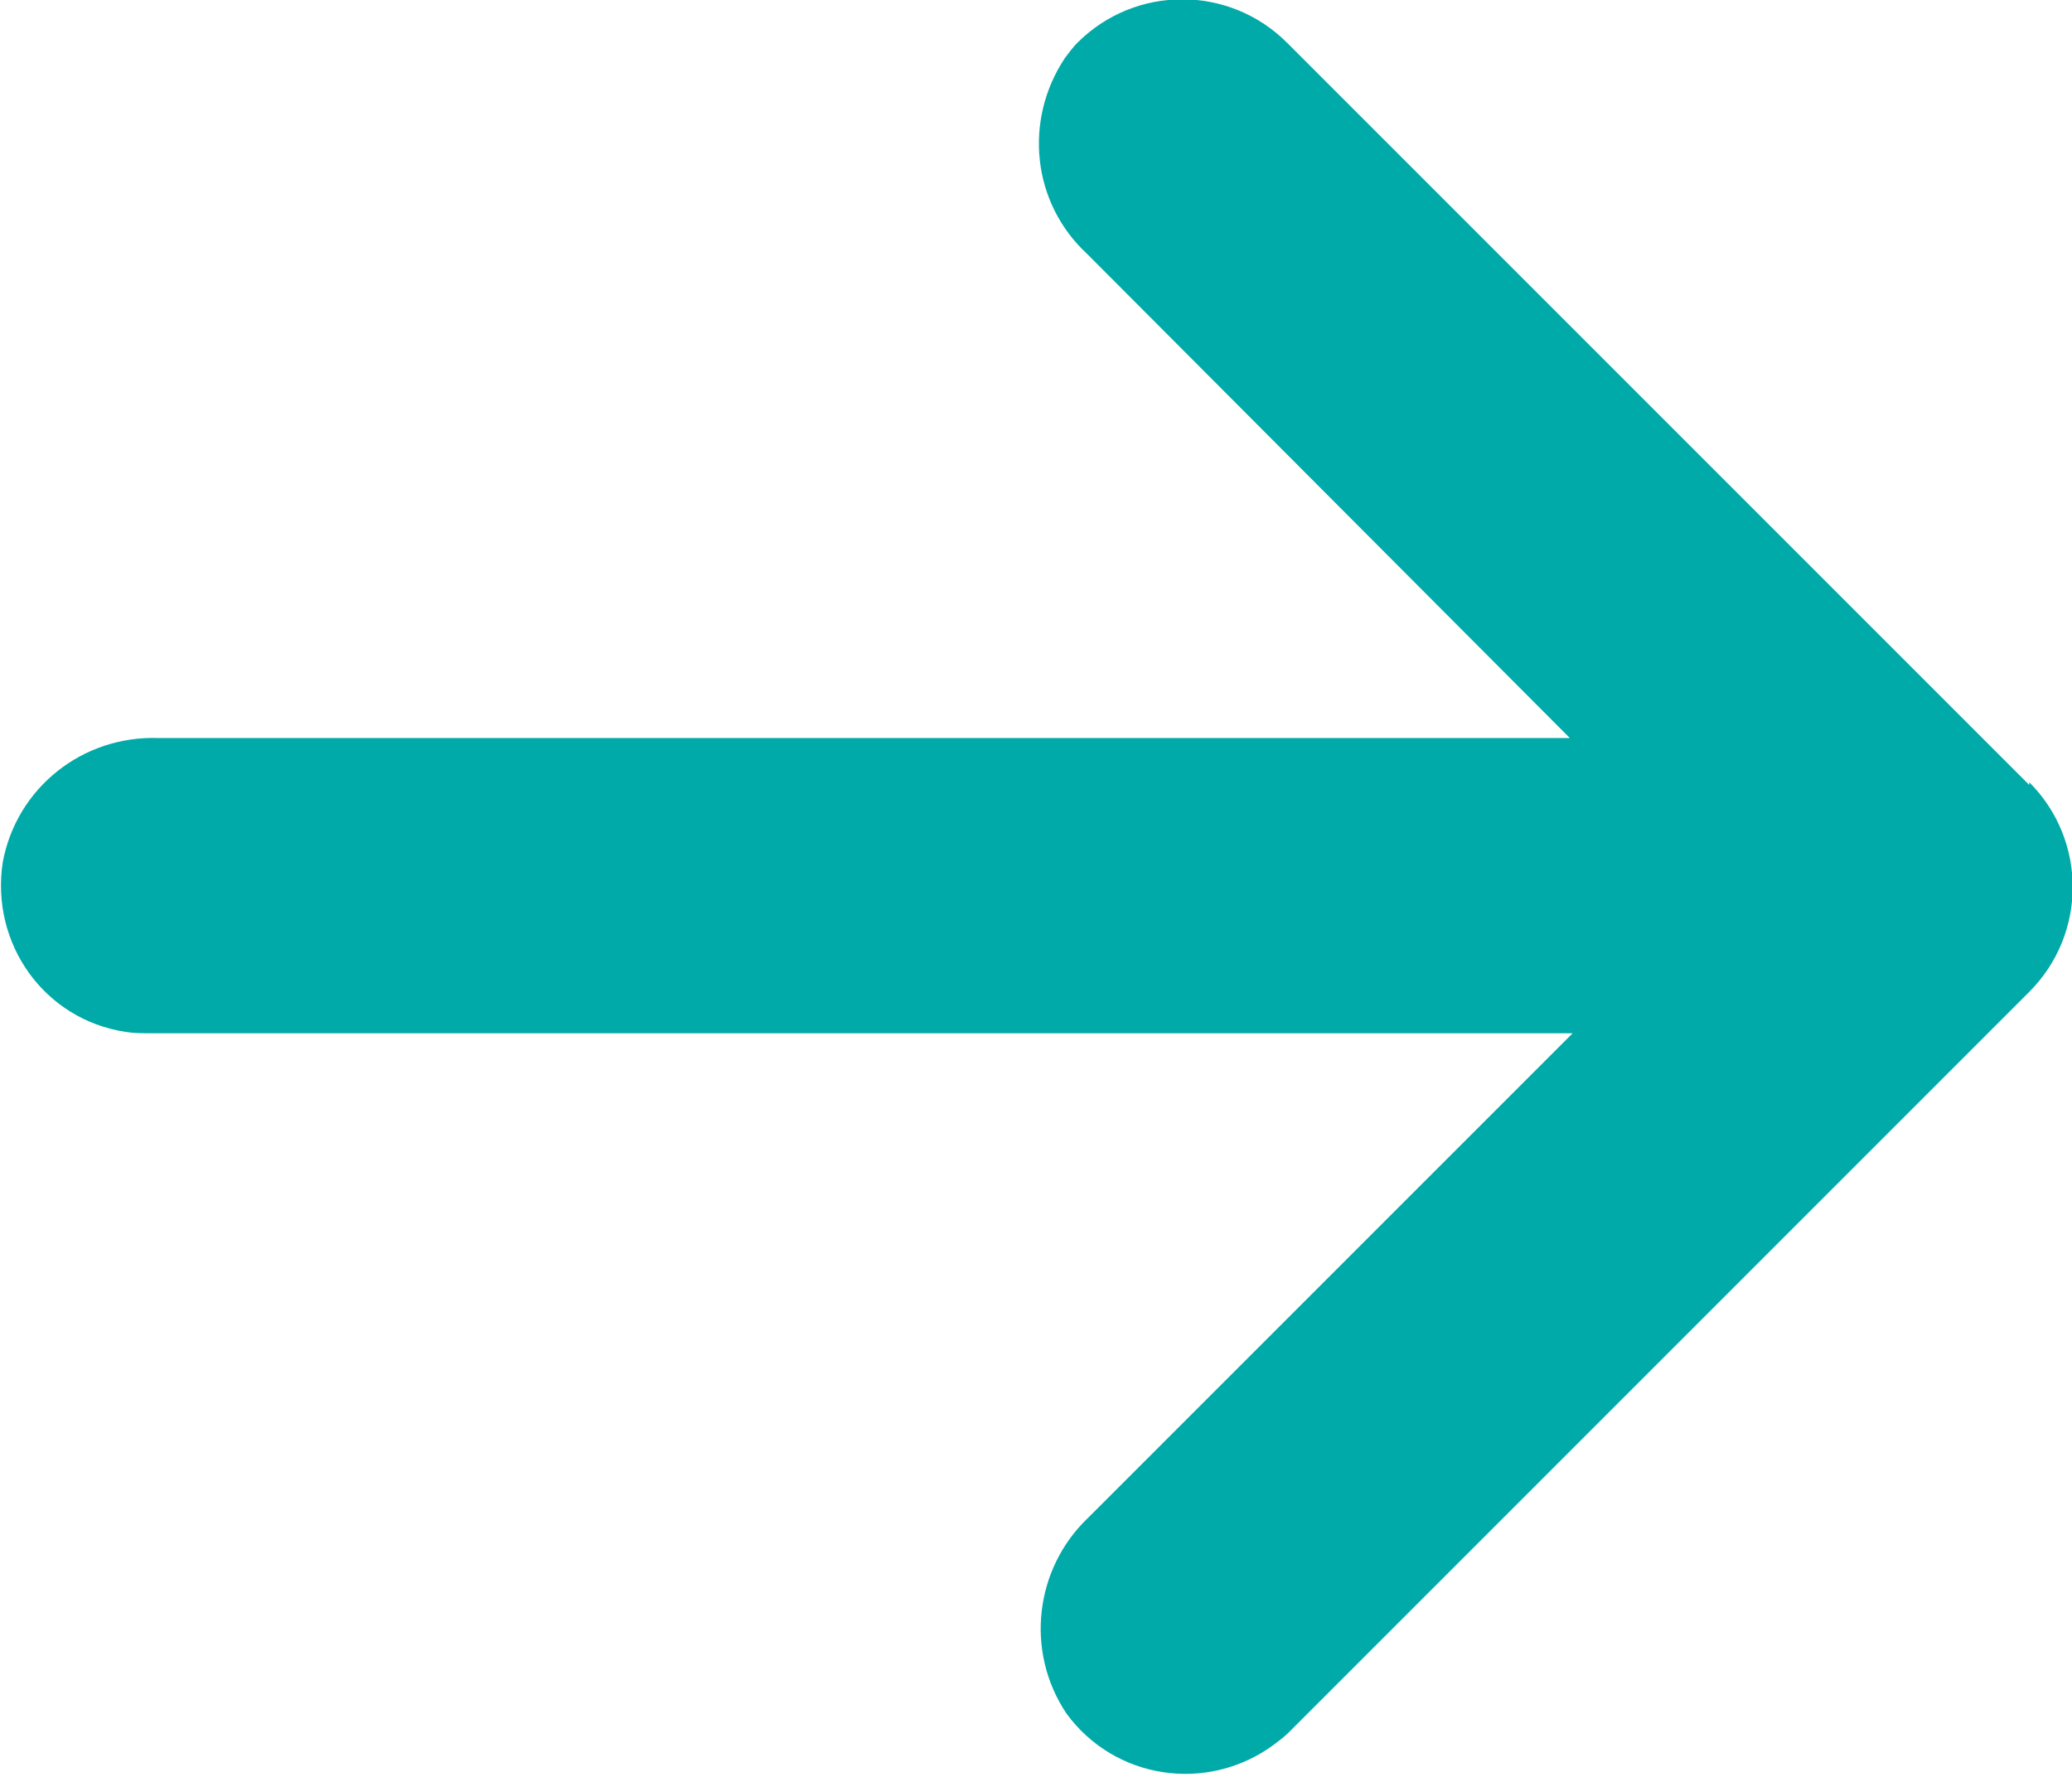
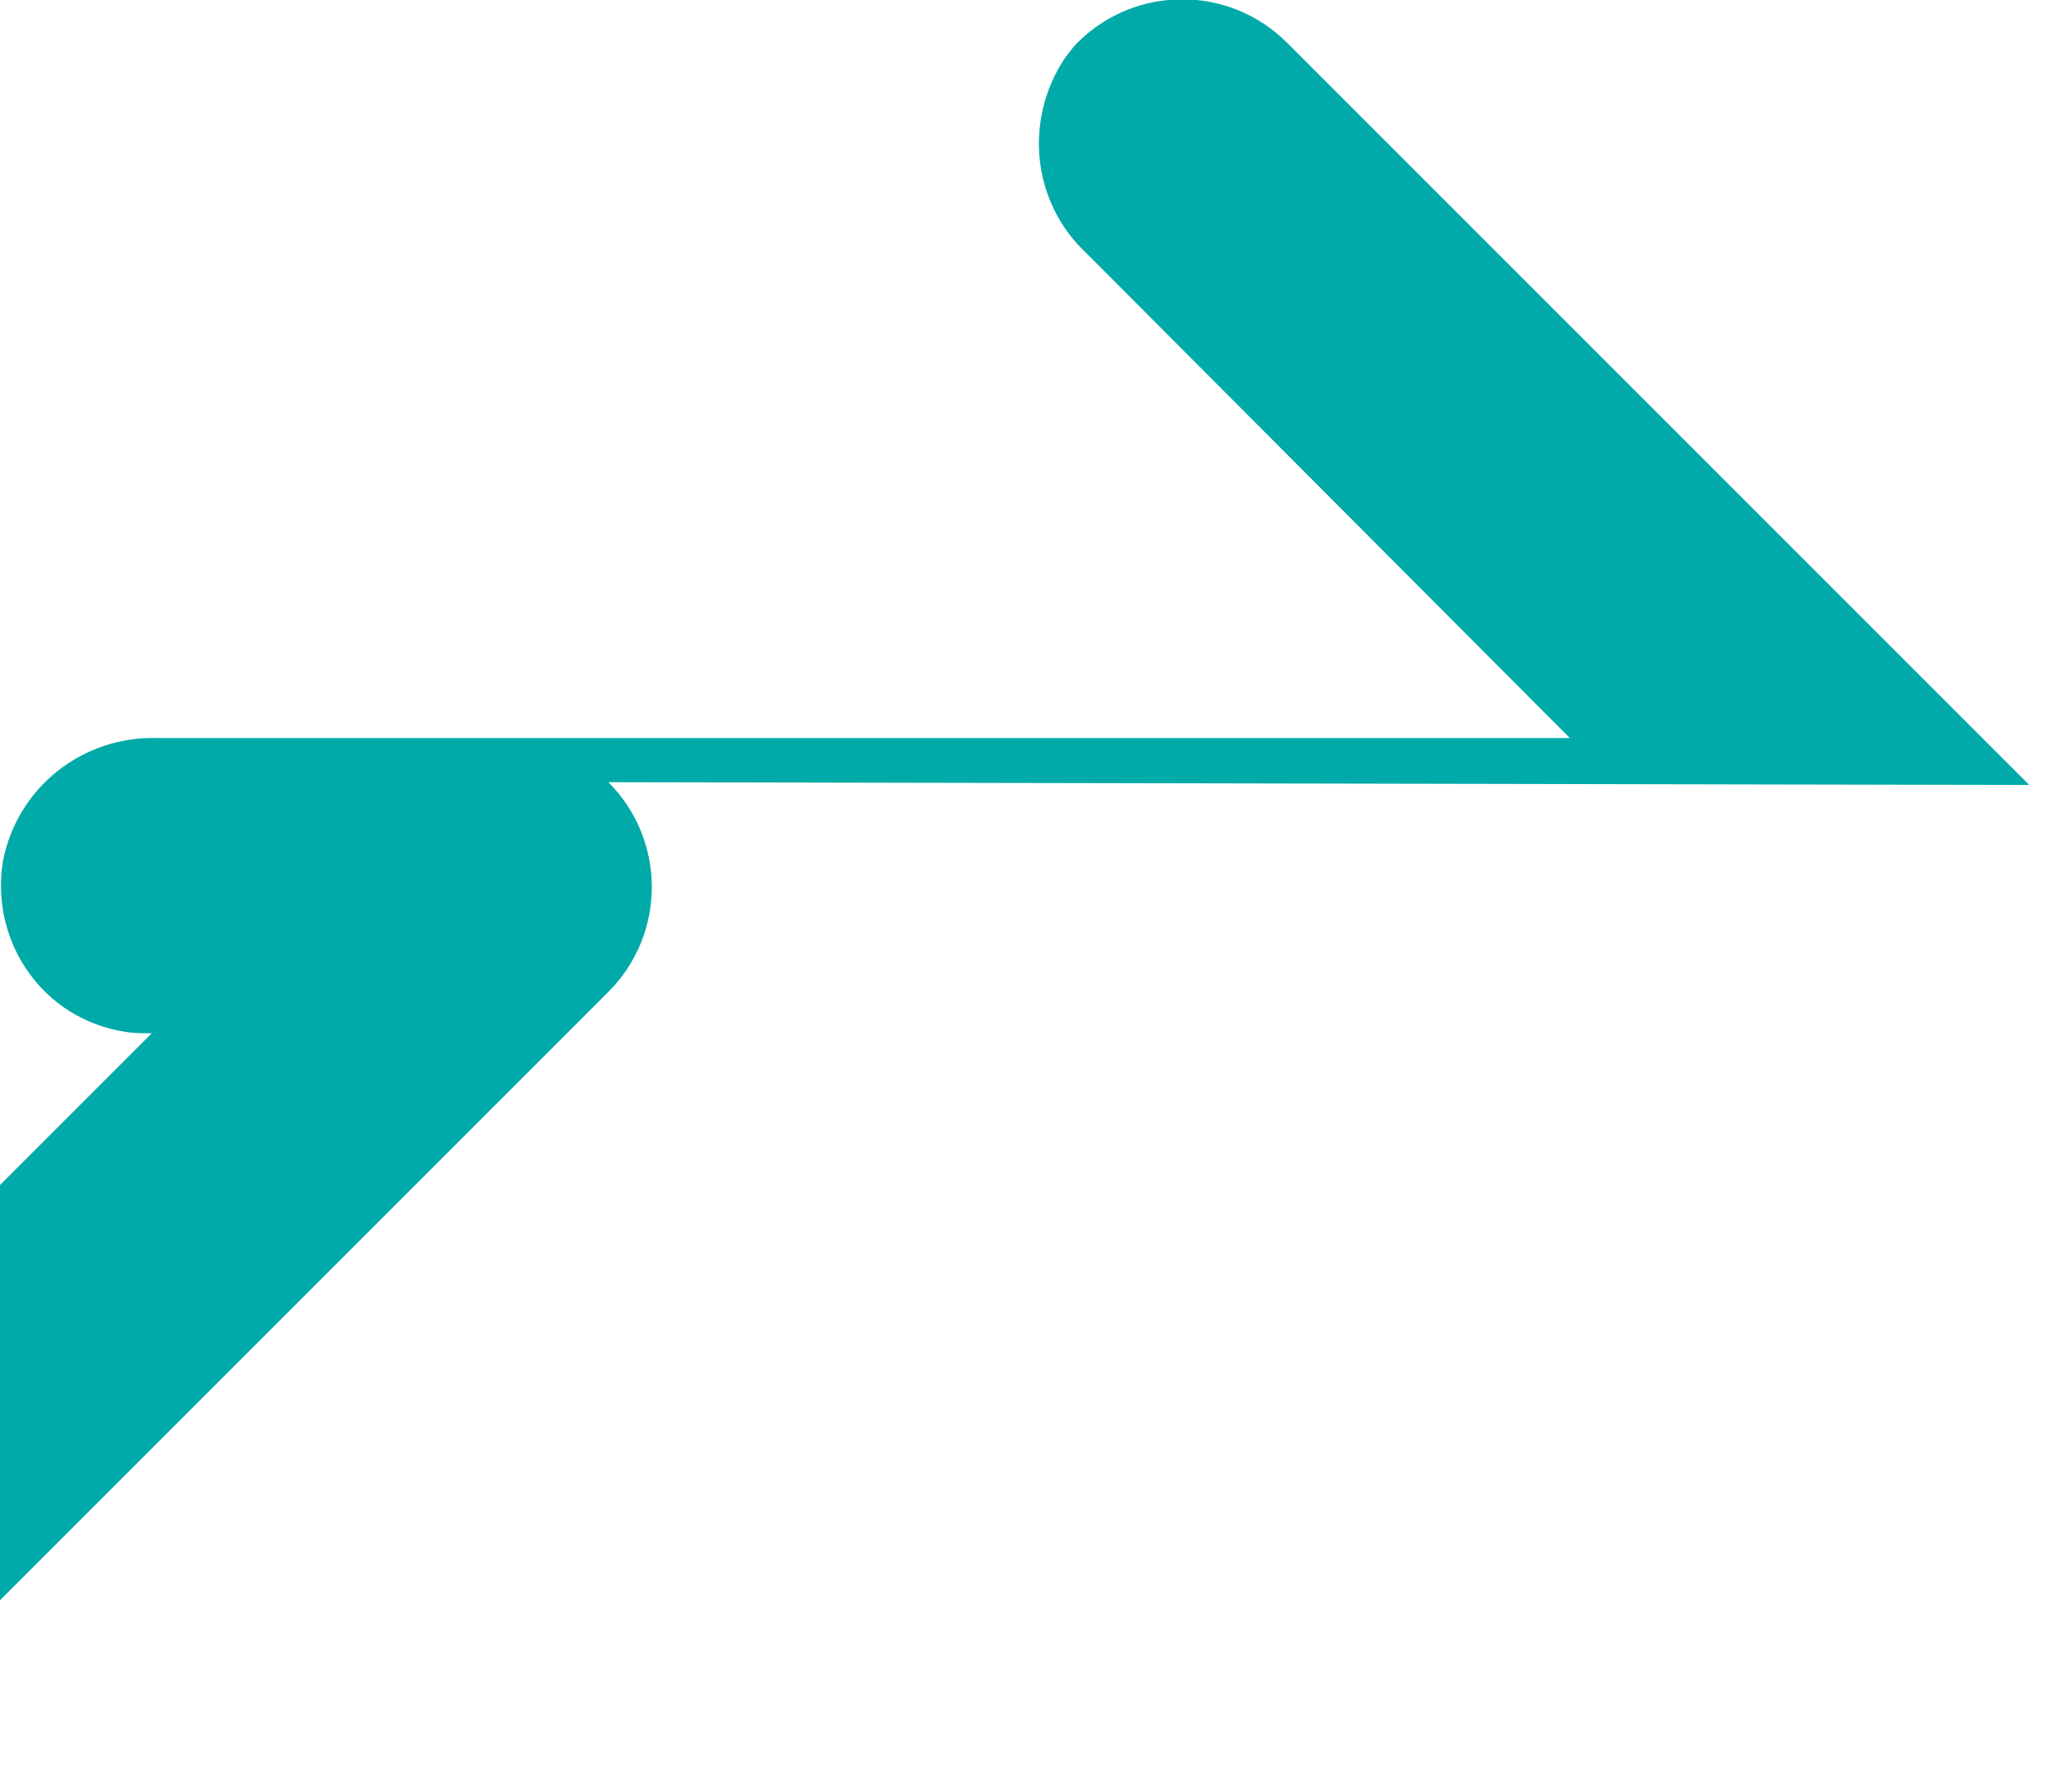
<svg xmlns="http://www.w3.org/2000/svg" id="Layer_2" data-name="Layer 2" viewBox="0 0 15.02 12.88">
  <defs>
    <style>
      .cls-1 {
        fill: #00aaa8;
      }
    </style>
  </defs>
  <g id="Layer_1-2" data-name="Layer 1">
-     <path class="cls-1" d="M14.71,5.69s0,0,0,0L9.33.31c-.42-.42-1.1-.42-1.52,0-.03.03-.06.07-.09.11-.3.45-.24,1.05.16,1.42l3.5,3.51H1.15c-.55-.02-1.03.36-1.13.9-.09.59.3,1.14.89,1.23.06.01.12.01.19.01h10.3l-3.51,3.51c-.39.37-.46.97-.16,1.42.35.48,1.02.58,1.5.23.04-.03.08-.06.11-.09l5.37-5.37c.42-.42.42-1.1,0-1.52Z" />
+     <path class="cls-1" d="M14.71,5.69s0,0,0,0L9.33.31c-.42-.42-1.1-.42-1.52,0-.03.03-.06.07-.09.11-.3.45-.24,1.05.16,1.42l3.5,3.51H1.15c-.55-.02-1.03.36-1.13.9-.09.59.3,1.14.89,1.23.06.01.12.01.19.01l-3.51,3.51c-.39.37-.46.97-.16,1.42.35.48,1.02.58,1.5.23.04-.03.08-.06.11-.09l5.37-5.37c.42-.42.42-1.1,0-1.52Z" />
  </g>
</svg>